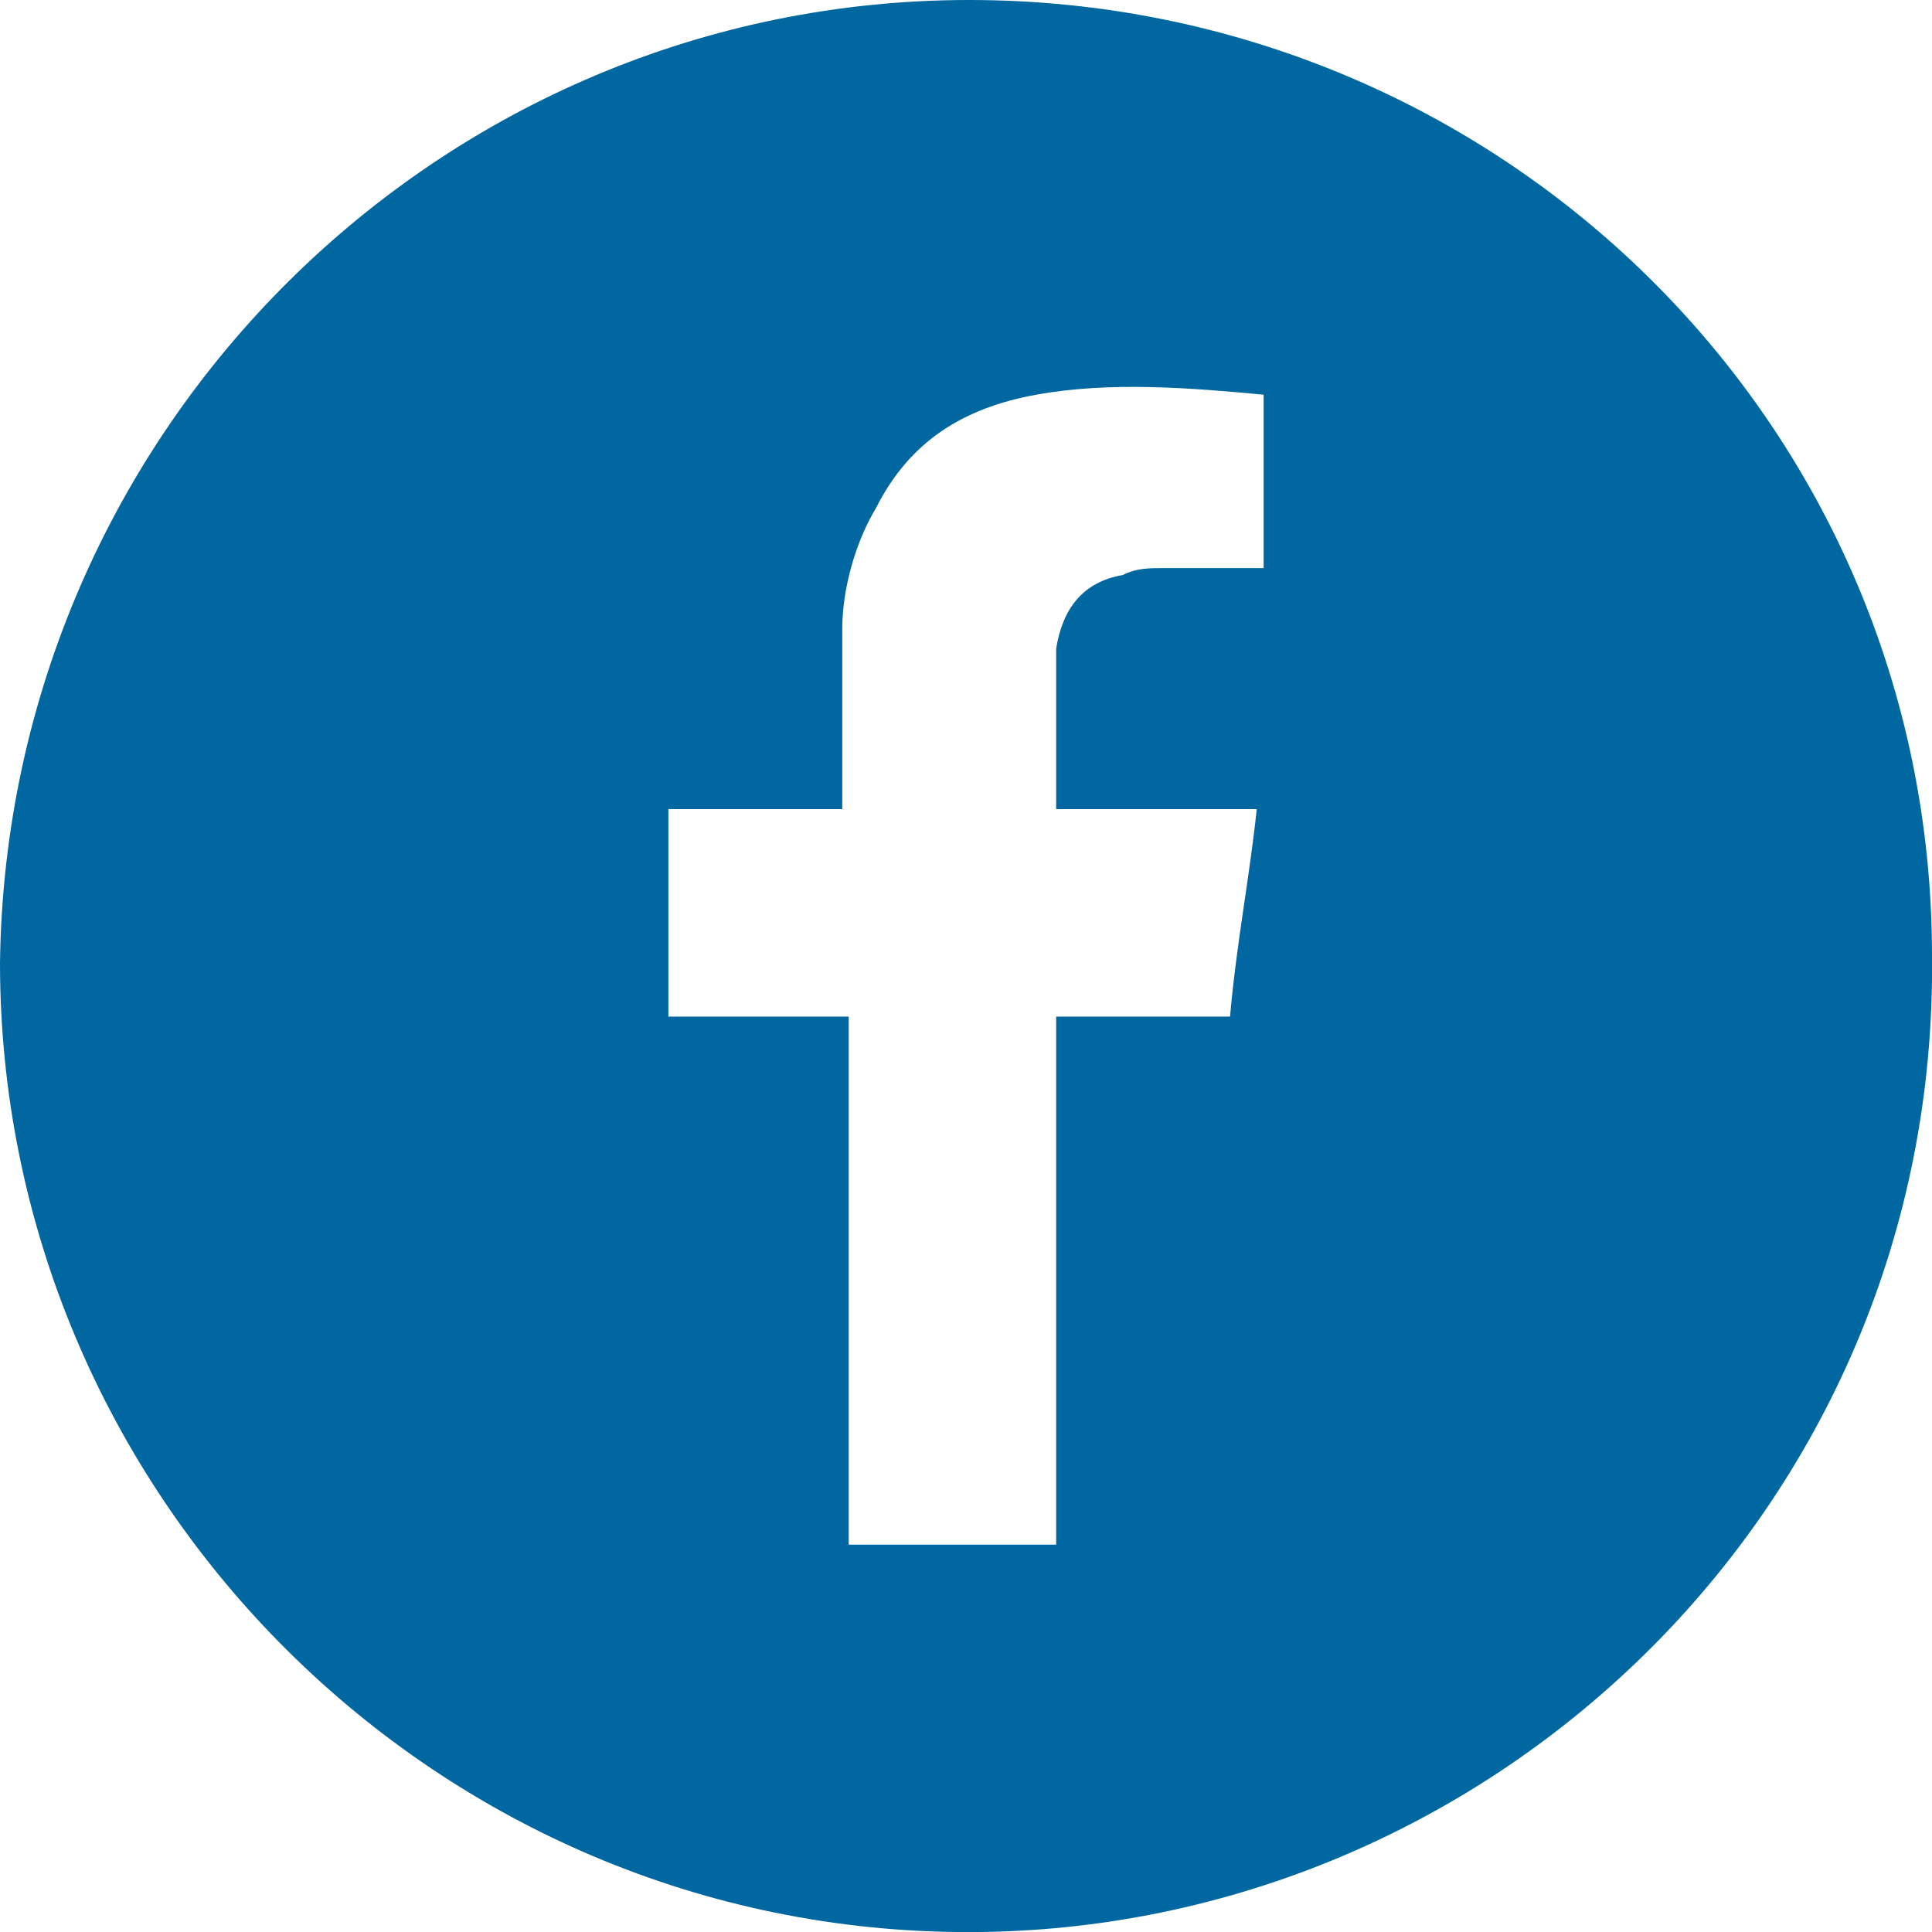
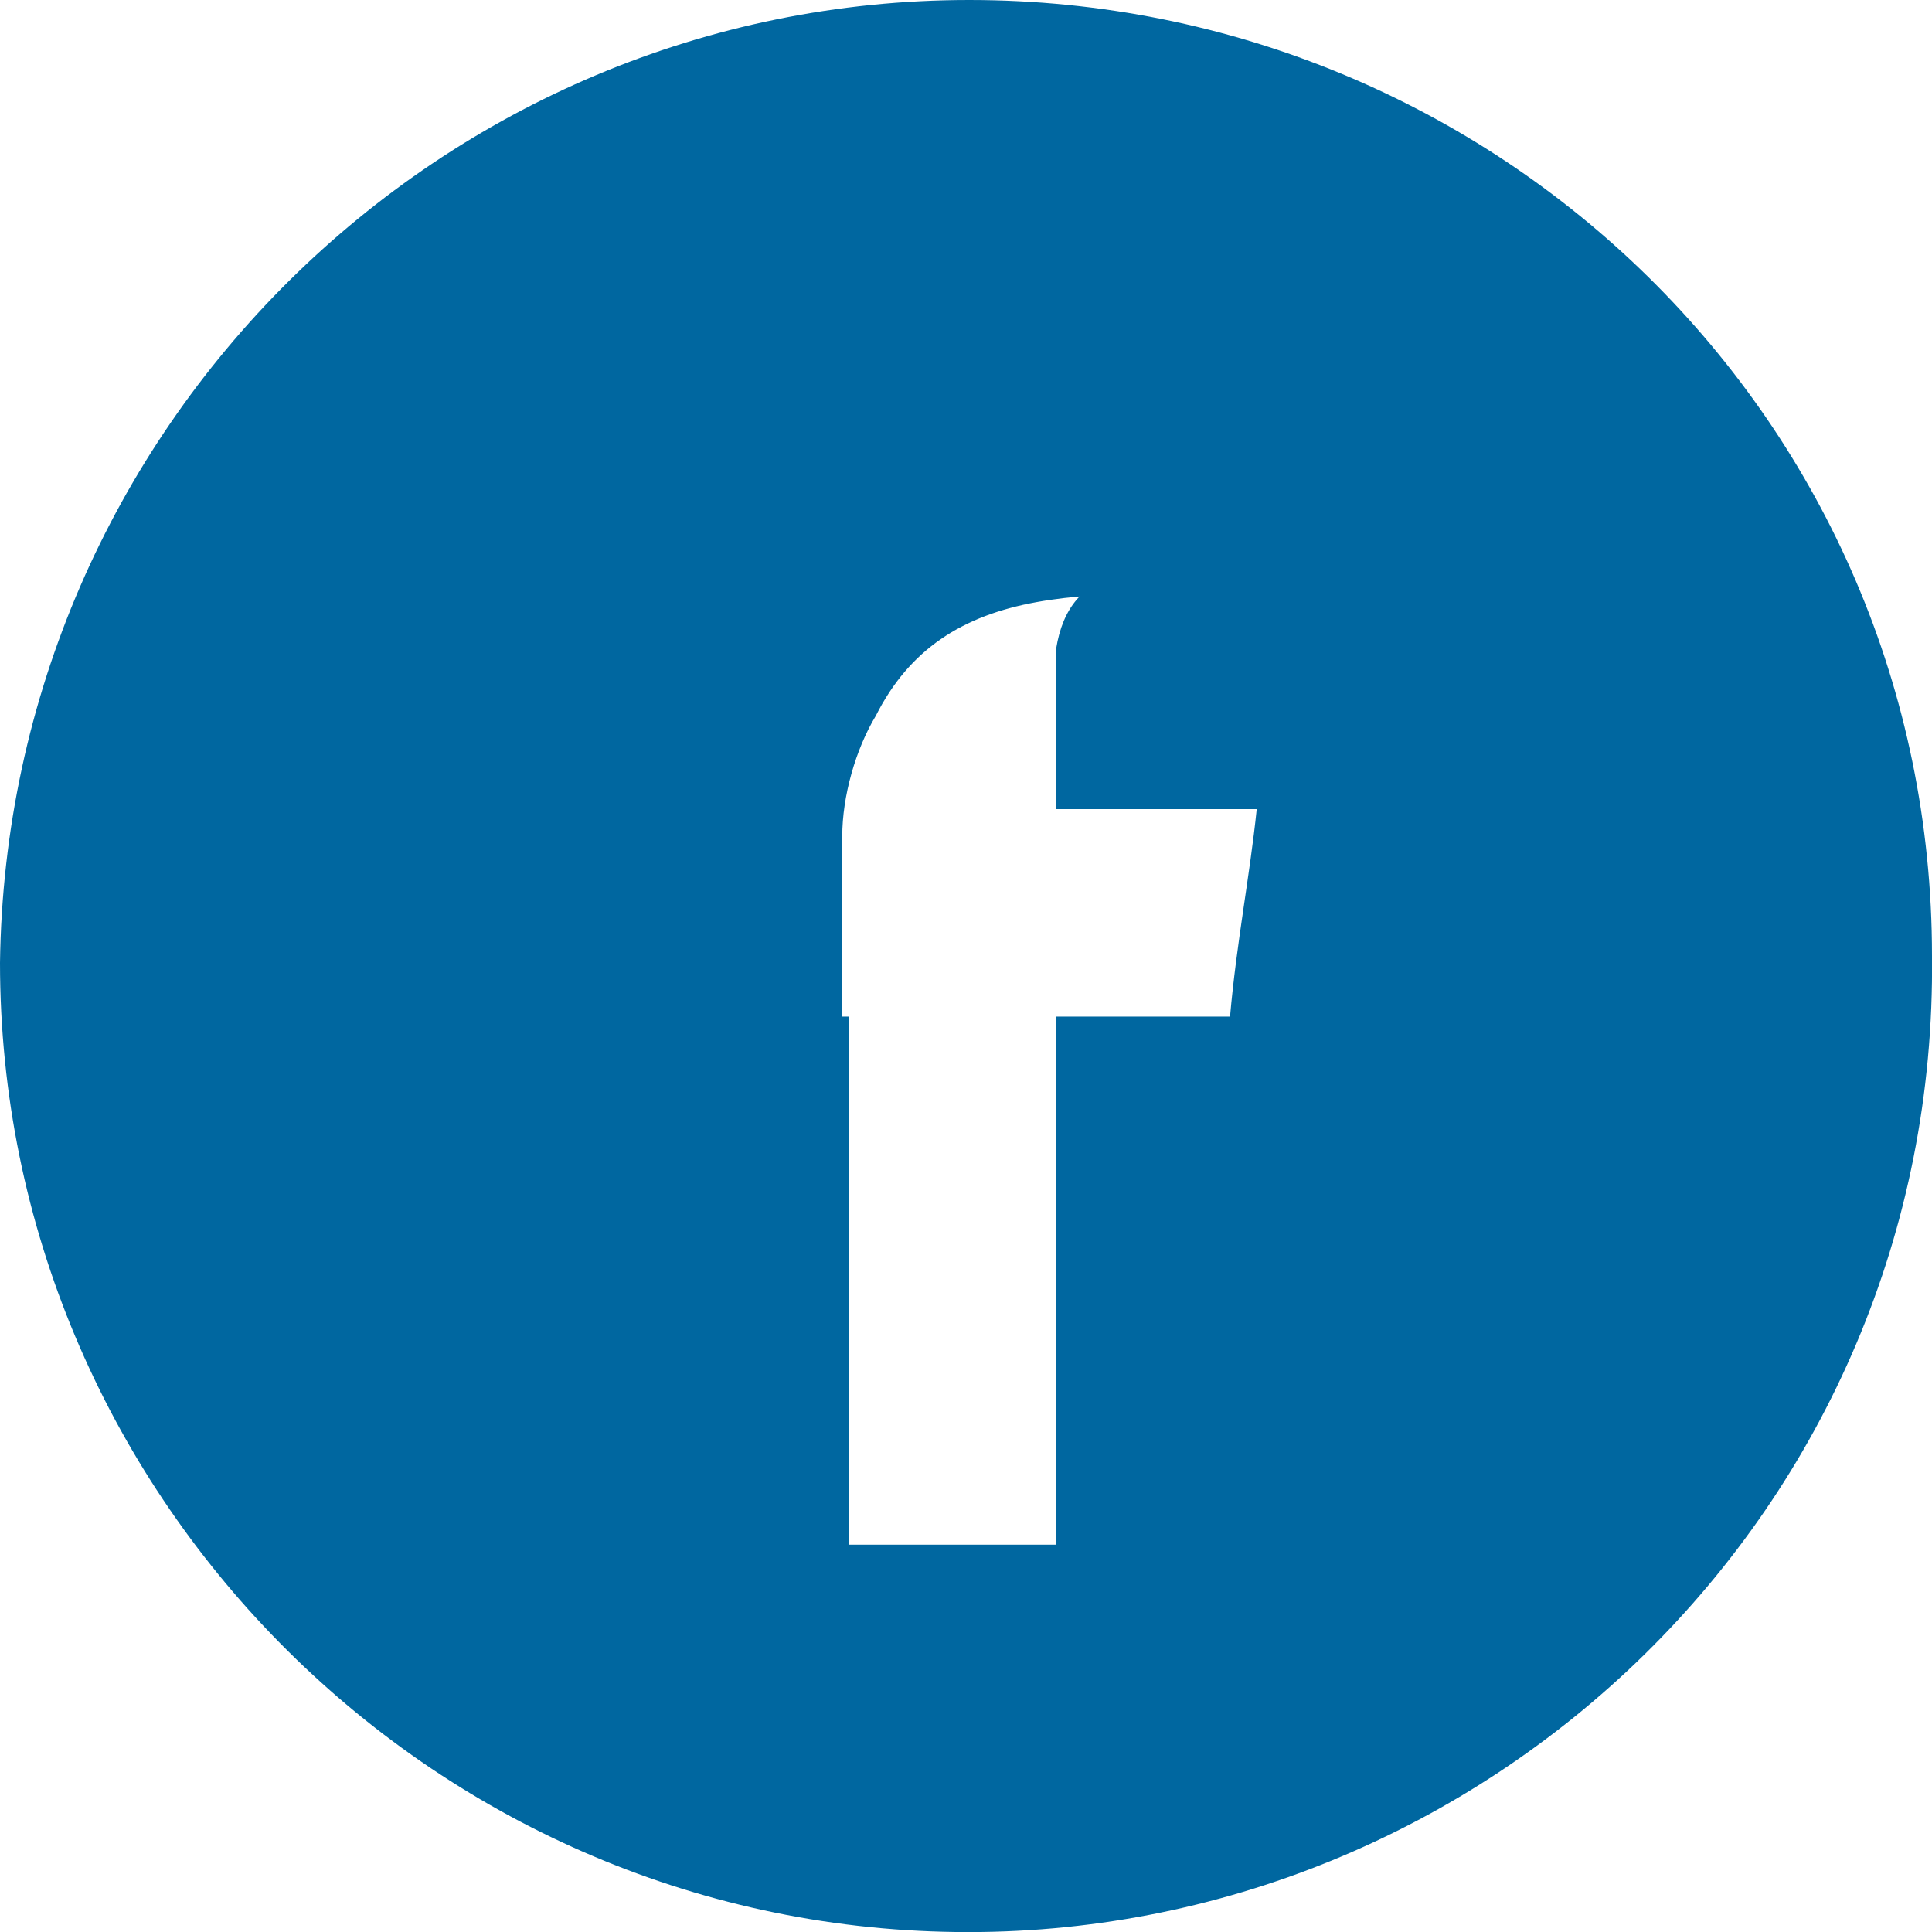
<svg xmlns="http://www.w3.org/2000/svg" id="Camada_1" width="42" height="42" viewBox="0 0 42 42">
  <defs>
    <style>.cls-1{fill:#0067a0;}</style>
  </defs>
-   <path class="cls-1" d="M21.07,0C9.59,0,.15,9.3,0,20.93c0,11.48,9.3,20.93,20.78,21.07,11.48,.15,21.36-9.16,21.22-21.22,0-11.63-9.45-20.78-20.93-20.78Zm6.54,12.35h-2.33c-.29,0-.58,0-.87,.15-.87,.15-1.31,.73-1.45,1.6v3.49h4.36c-.15,1.45-.44,2.91-.58,4.51h-3.78v11.48h-4.51v-11.48h-3.92v-4.51h3.78v-3.92c0-.87,.29-1.89,.73-2.62,.73-1.45,1.89-2.18,3.49-2.47,1.6-.29,3.34-.15,4.94,0v3.78h.15Z" />
+   <path class="cls-1" d="M21.07,0C9.59,0,.15,9.3,0,20.93c0,11.48,9.3,20.93,20.78,21.07,11.48,.15,21.36-9.16,21.22-21.22,0-11.63-9.45-20.78-20.93-20.78Zm6.54,12.35h-2.33c-.29,0-.58,0-.87,.15-.87,.15-1.31,.73-1.45,1.6v3.49h4.36c-.15,1.45-.44,2.91-.58,4.51h-3.78v11.48h-4.51v-11.48h-3.92h3.78v-3.92c0-.87,.29-1.89,.73-2.62,.73-1.45,1.89-2.18,3.49-2.47,1.6-.29,3.34-.15,4.94,0v3.78h.15Z" />
</svg>